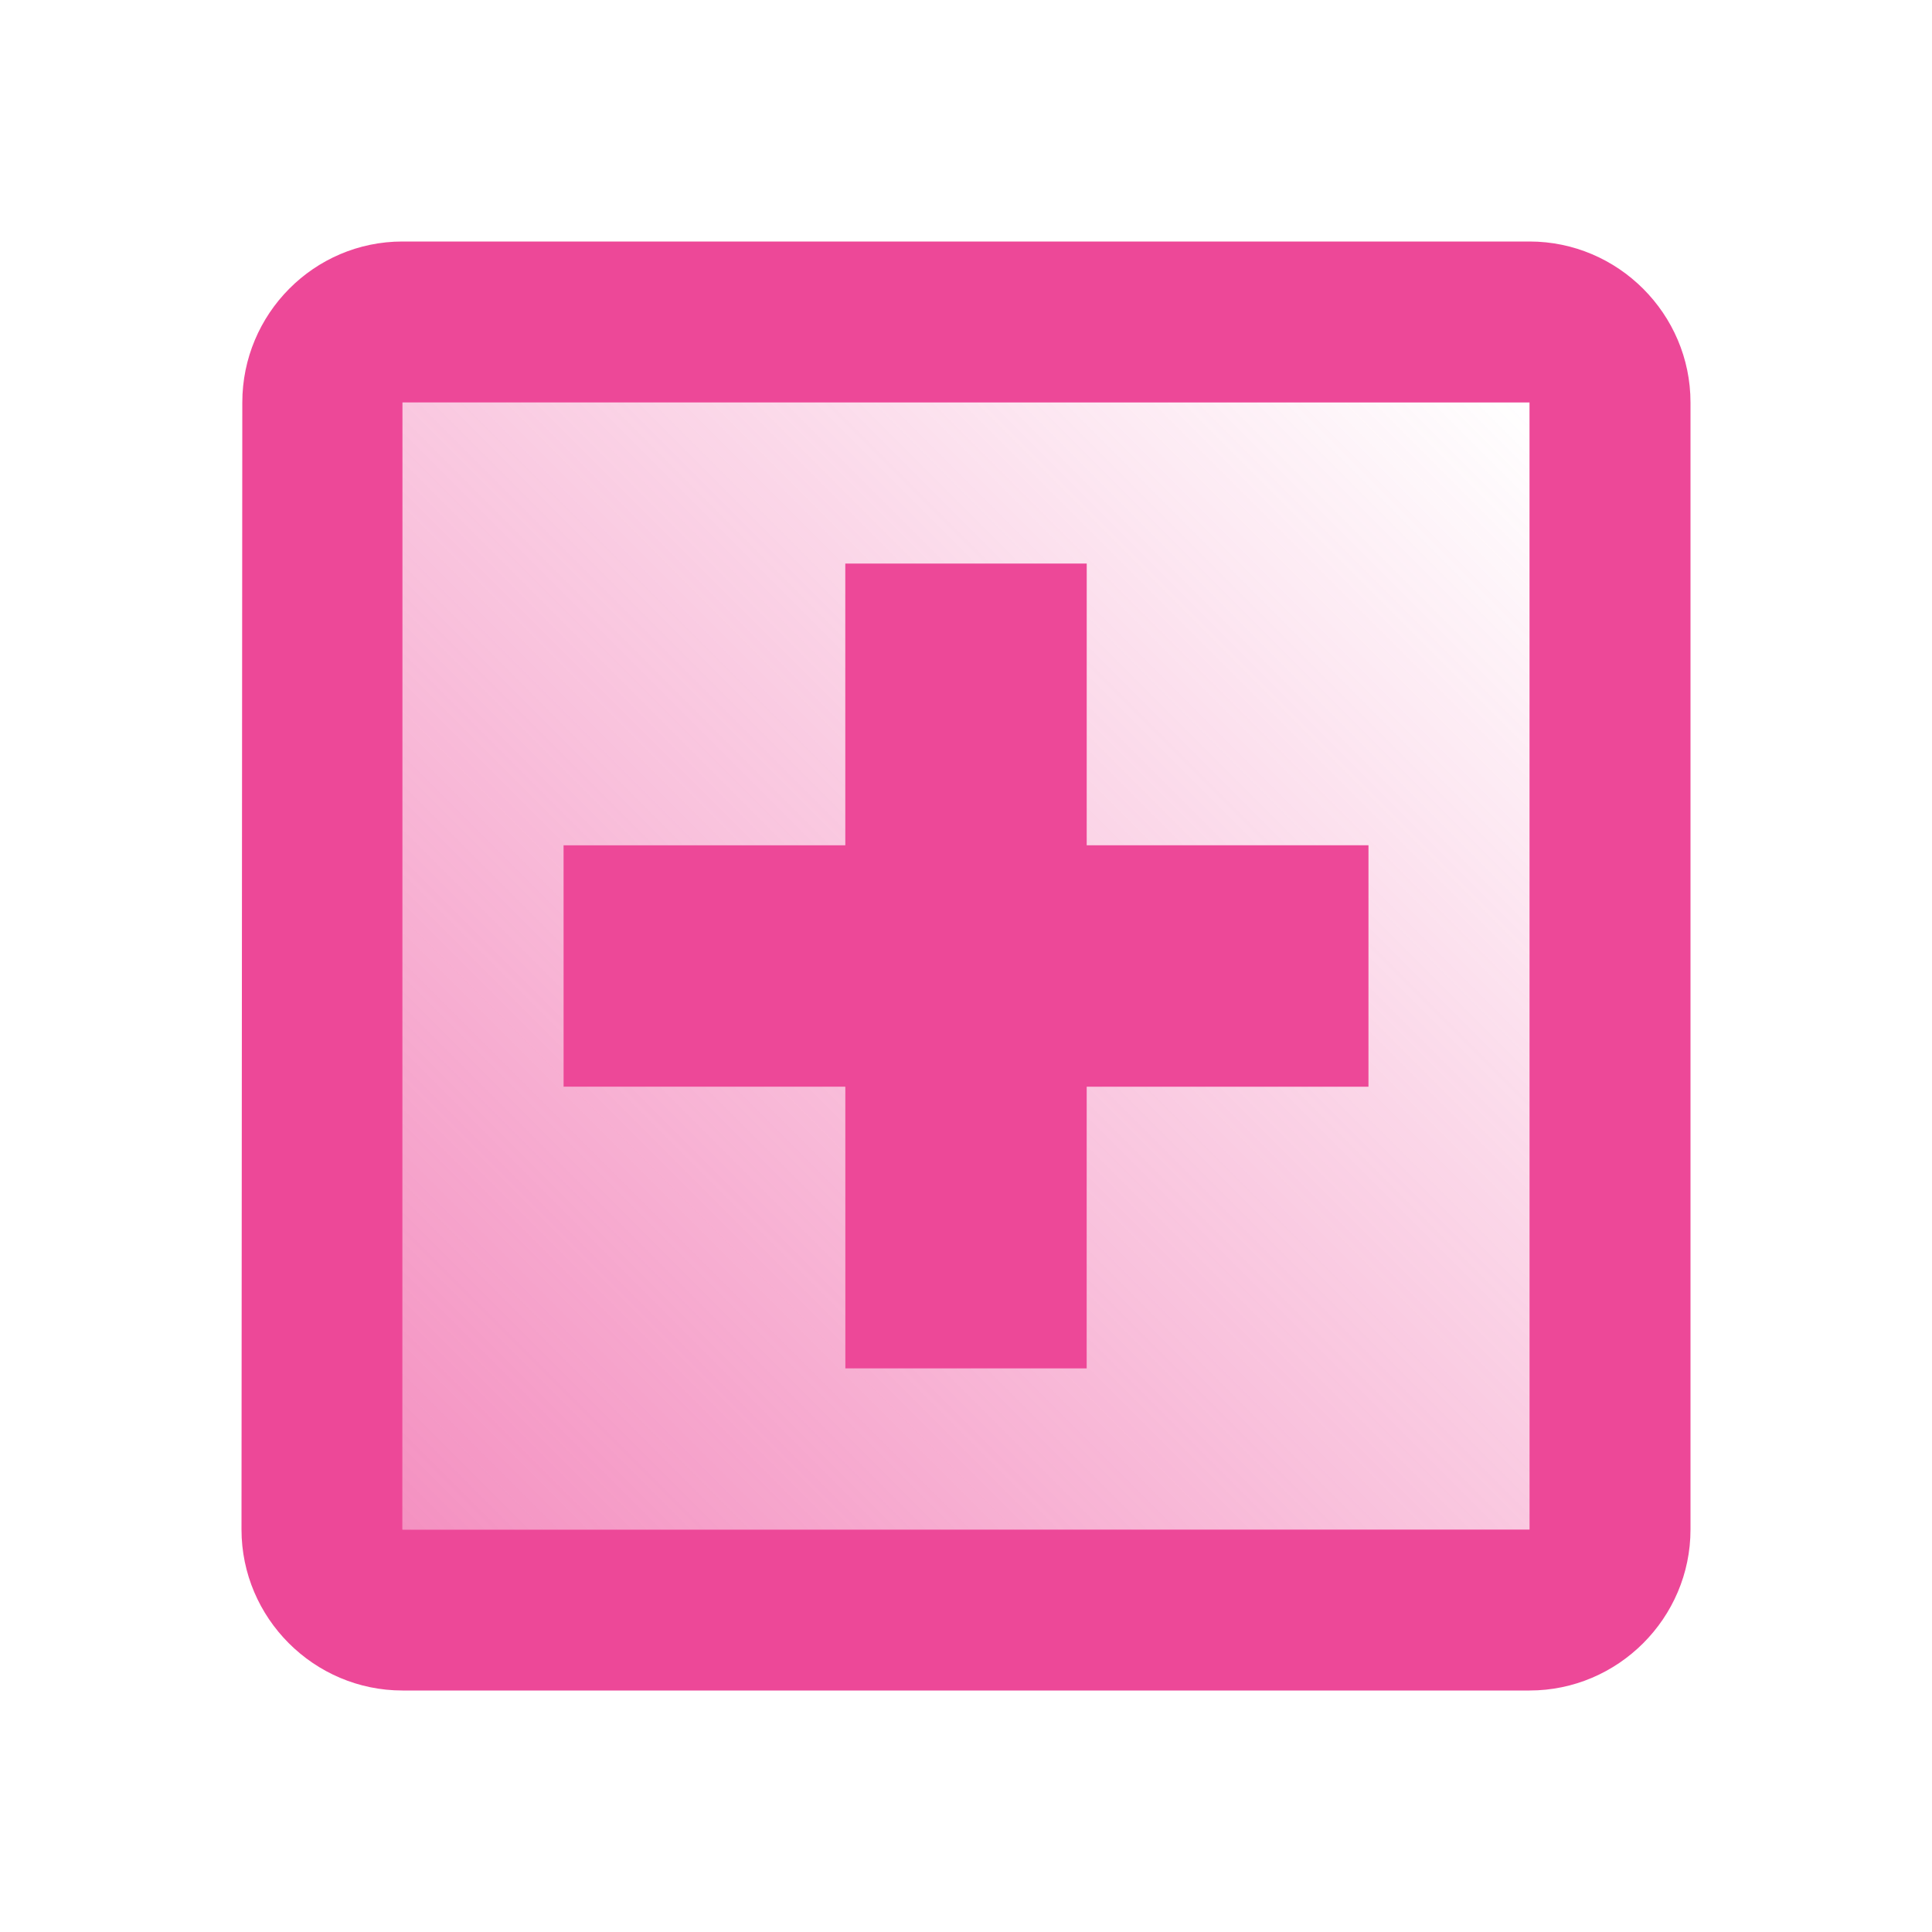
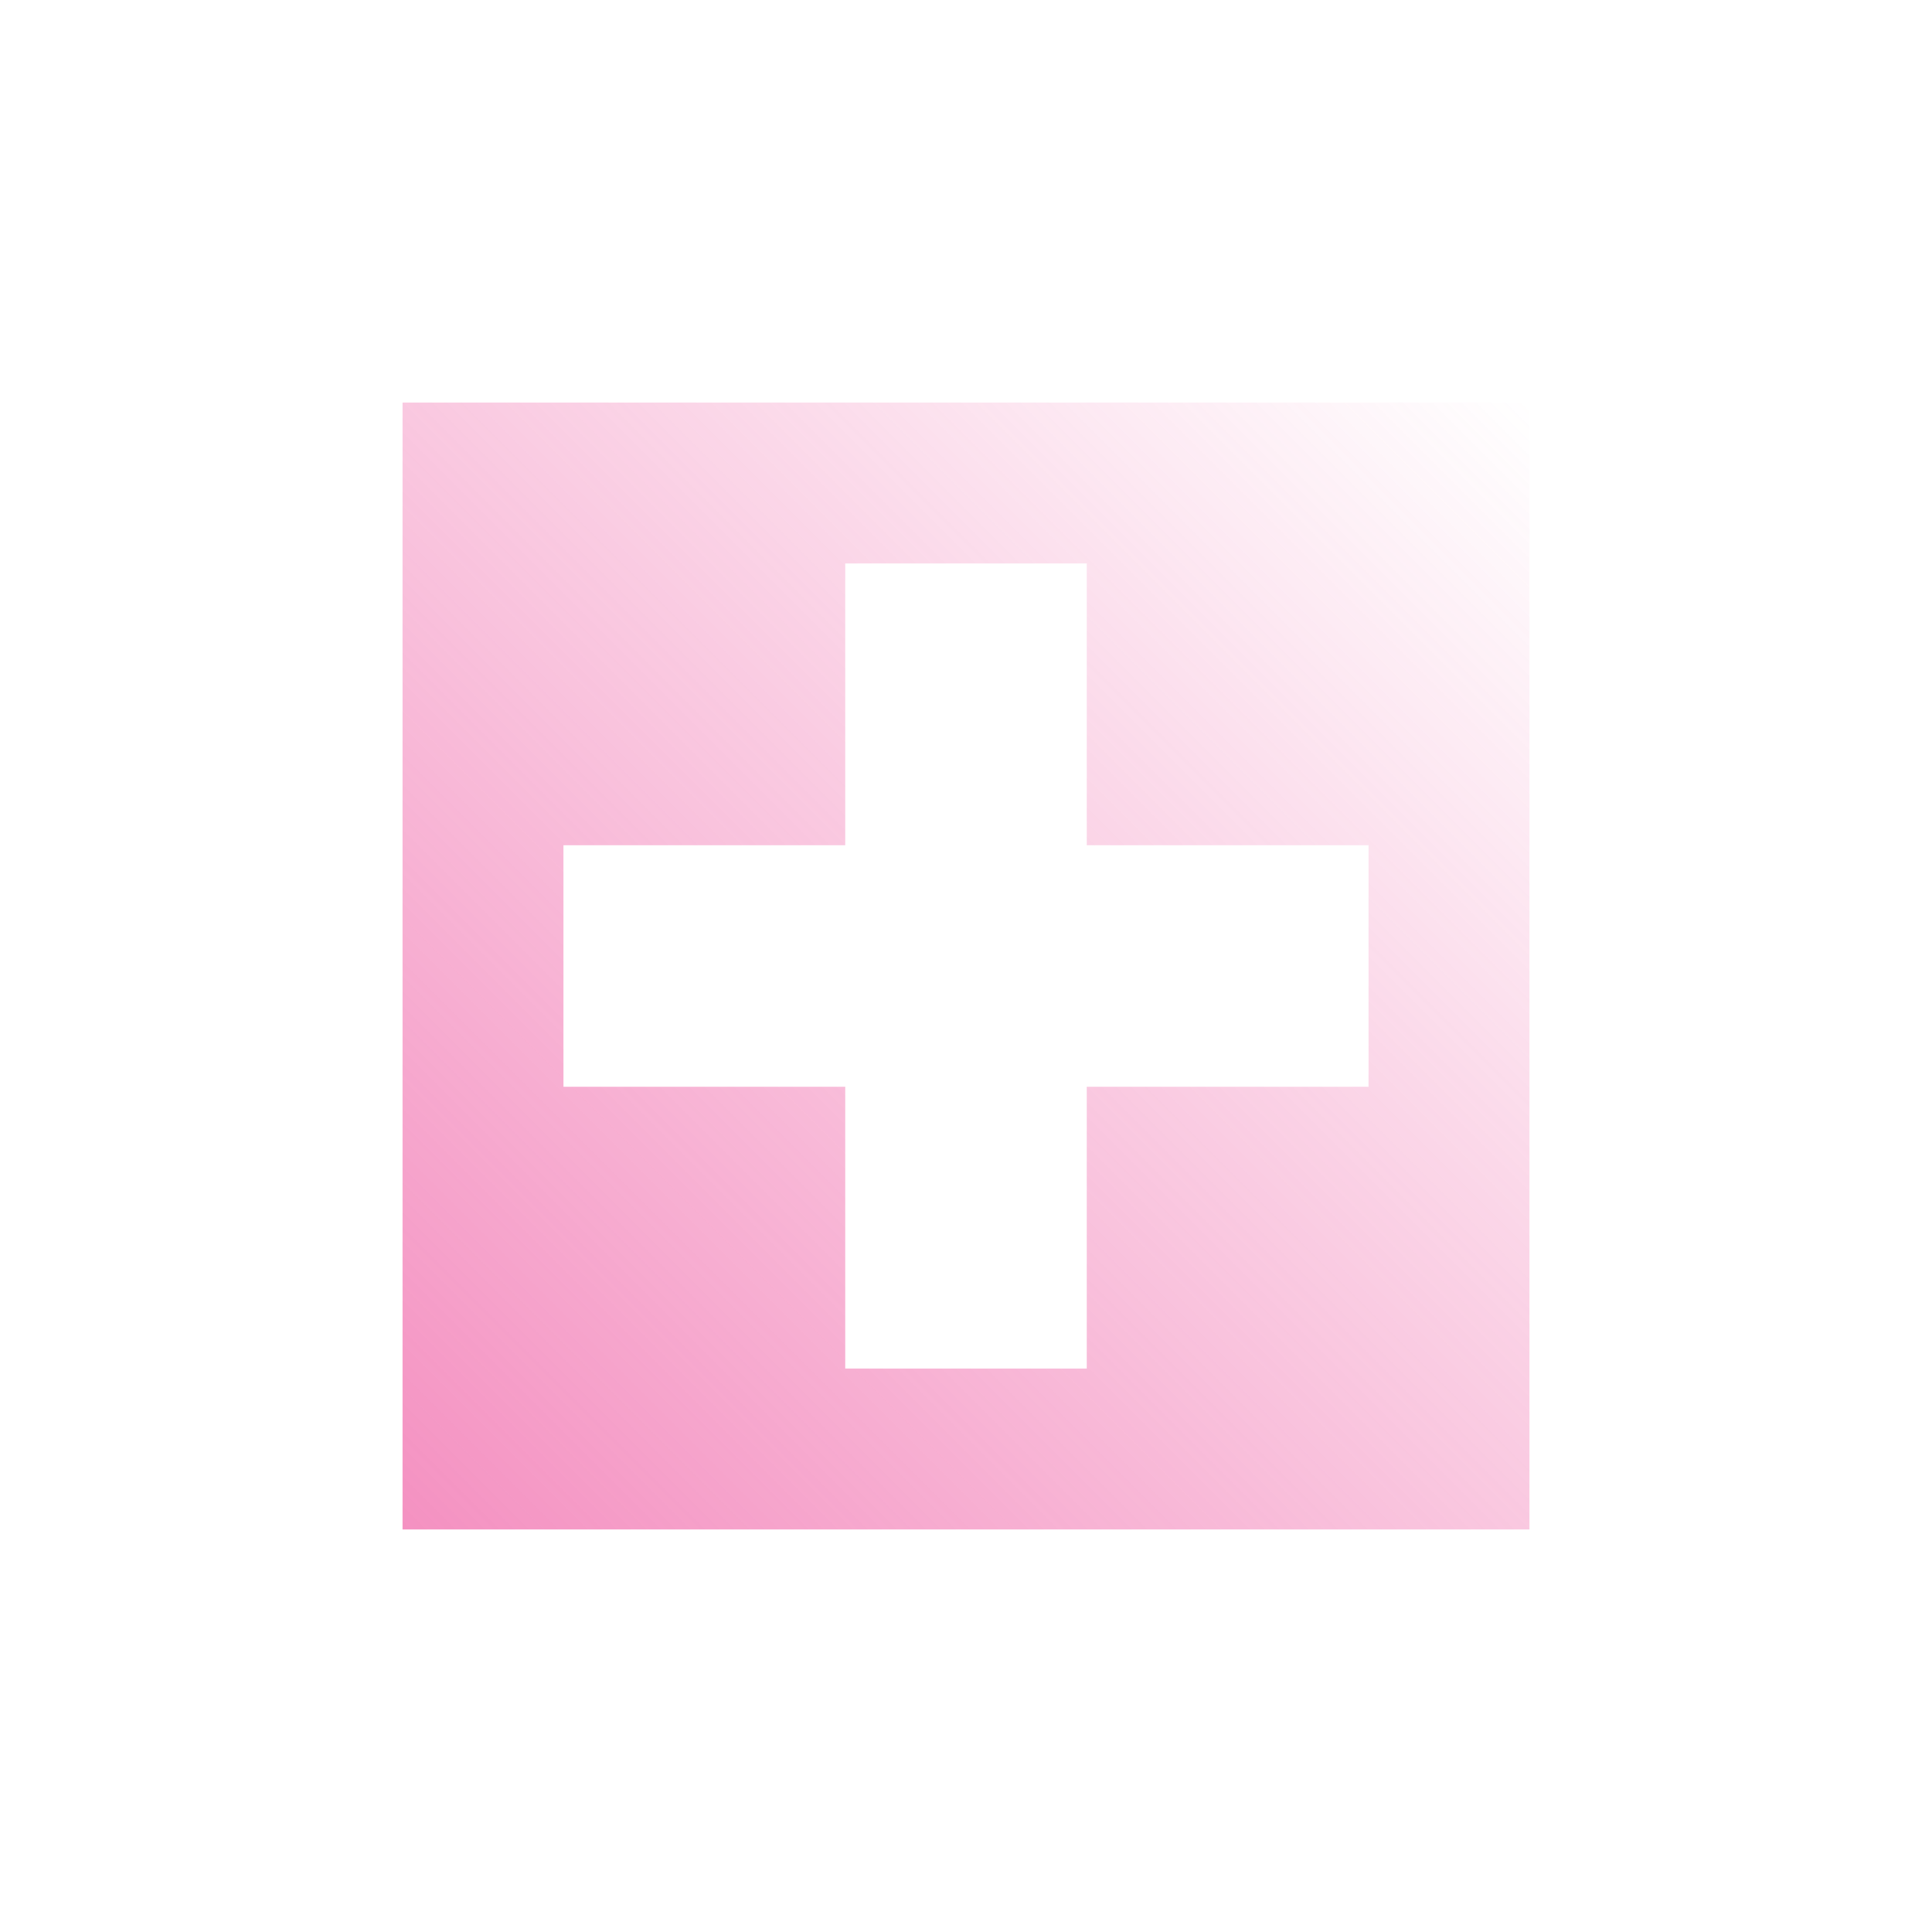
<svg xmlns="http://www.w3.org/2000/svg" width="24px" height="24px" viewBox="0 0 24 24" version="1.1">
  <title>twotone-local_hospital-24px (2)</title>
  <desc>Created with Sketch.</desc>
  <defs>
    <linearGradient x1="100%" y1="0%" x2="0%" y2="100%" id="linearGradient-1">
      <stop stop-color="#ED4898" stop-opacity="0" offset="0%" />
      <stop stop-color="#ED4898" stop-opacity="0.6" offset="100%" />
    </linearGradient>
  </defs>
  <g id="twotone-local_hospital-24px-(2)" stroke="none" stroke-width="1" fill="none" fill-rule="evenodd">
    <g>
-       <polygon id="Path" points="0 0 24 0 24 24 0 24" />
      <path d="M5,19 L19,19 L19,5 L5,5 L5,19 Z M7,10.5 L10.5,10.5 L10.5,7 L13.5,7 L13.5,10.5 L17,10.5 L17,13.5 L13.5,13.5 L13.5,17 L10.5,17 L10.5,13.5 L7,13.5 L7,10.5 Z" id="Shape" fill="url(#linearGradient-1)" fill-rule="nonzero" />
-       <path d="M21,5 C21,3.9 20.1,3 19,3 L5,3 C3.9,3 3.01,3.9 3.01,5 L3,19 C3,20.1 3.9,21 5,21 L19,21 C20.1,21 21,20.1 21,19 L21,5 Z M19,19 L5,19 L5,5 L19,5 L19,19 Z M10.5,17 L13.5,17 L13.5,13.5 L17,13.5 L17,10.5 L13.5,10.5 L13.5,7 L10.5,7 L10.5,10.5 L7,10.5 L7,13.5 L10.5,13.5 L10.5,17 Z" id="Shape" fill="#ED4898" fill-rule="nonzero" />
    </g>
  </g>
</svg>